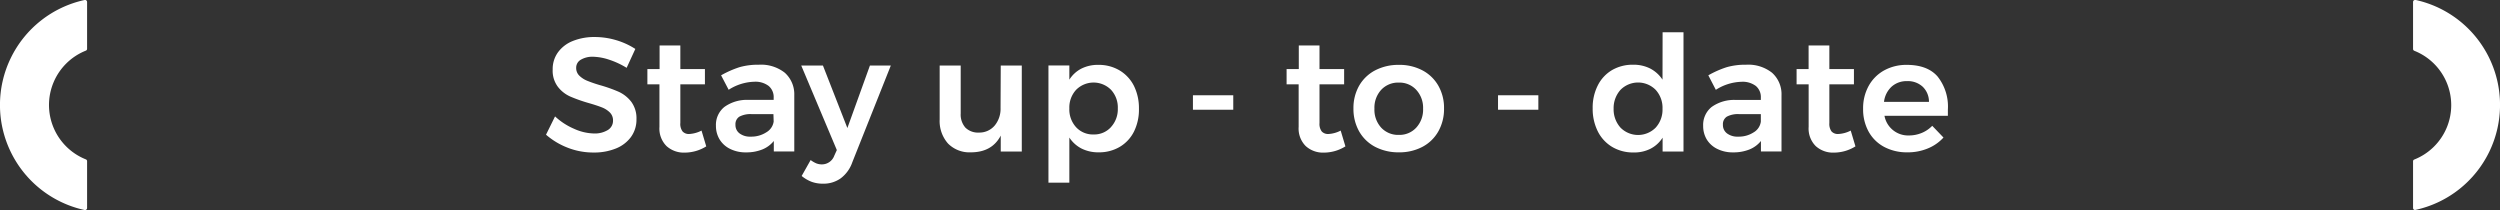
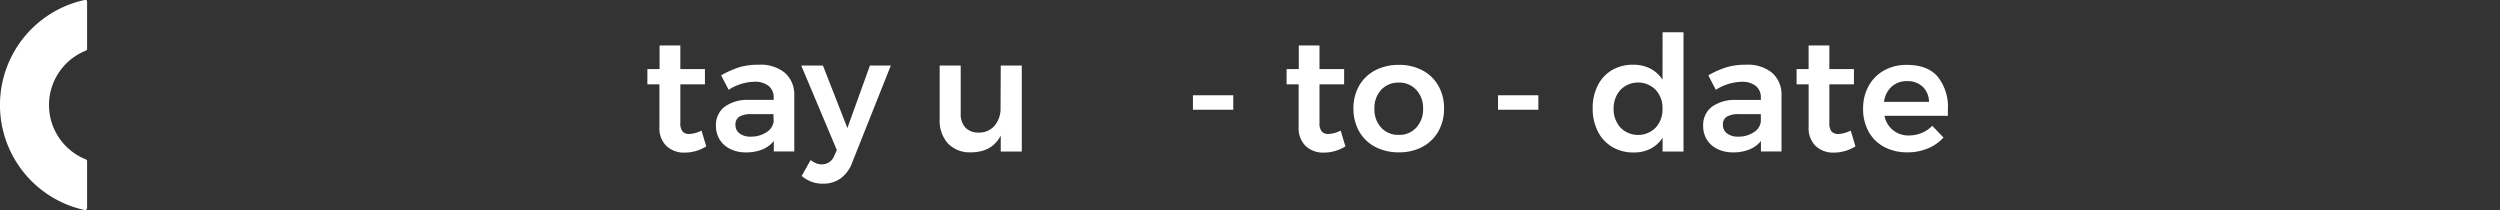
<svg xmlns="http://www.w3.org/2000/svg" viewBox="0 0 528.78 44.44">
  <rect x="0" y="0" width="528.78" height="44.44" fill="#333333" stroke="none" />
  <defs>
    <style>.cls-1{fill:#fff;}</style>
  </defs>
  <title>NEWSRecurso 9</title>
  <g id="Capa_2" data-name="Capa 2">
    <g id="info">
-       <path class="cls-1" d="M17.89,0a22.73,22.73,0,0,0,0,44.42H18a.39.39,0,0,0,.26-.09.42.42,0,0,0,.16-.32V34.09a.4.4,0,0,0-.26-.38,12.38,12.38,0,0,1,0-23,.4.4,0,0,0,.26-.38V.41a.42.42,0,0,0-.16-.32A.38.38,0,0,0,17.89,0Z" />
-       <path class="cls-1" d="M510.89,0h-.08a.44.44,0,0,0-.27.09.45.45,0,0,0-.15.33v9.93a.42.42,0,0,0,.26.39,12.37,12.37,0,0,1,0,23,.4.4,0,0,0-.26.38V44a.44.44,0,0,0,.15.32.41.41,0,0,0,.35.08,22.73,22.73,0,0,0,0-44.42Z" />
-       <path class="cls-1" d="M130.9,19.43a30.62,30.62,0,0,0-4-1.42,27.51,27.51,0,0,1-2.73-.94A5.15,5.15,0,0,1,122.53,16a2.24,2.24,0,0,1-.66-1.65,1.93,1.93,0,0,1,.95-1.7A4.8,4.8,0,0,1,125.4,12a11.6,11.6,0,0,1,3.39.61,17.13,17.13,0,0,1,3.75,1.74l1.84-4a15.68,15.68,0,0,0-4-1.84,15.91,15.91,0,0,0-4.57-.68,12.14,12.14,0,0,0-4.68.85,7.08,7.08,0,0,0-3.12,2.4,6,6,0,0,0-1.11,3.62A5.62,5.62,0,0,0,118,18.36a6.78,6.78,0,0,0,2.62,2.06,32.49,32.49,0,0,0,3.94,1.39c1.18.34,2.11.65,2.79.92A4.9,4.9,0,0,1,129,23.8a2.31,2.31,0,0,1,.66,1.69,2.27,2.27,0,0,1-1.08,2,5.32,5.32,0,0,1-3,.74,10.7,10.7,0,0,1-4.18-1,13.86,13.86,0,0,1-4-2.61l-1.91,3.87a15.41,15.41,0,0,0,4.63,2.77,14.81,14.81,0,0,0,5.44,1,12.16,12.16,0,0,0,4.7-.85A7.3,7.3,0,0,0,133.44,29a6.22,6.22,0,0,0,1.18-3.79,5.85,5.85,0,0,0-1.09-3.67A7.13,7.13,0,0,0,130.9,19.43Z" />
+       <path class="cls-1" d="M17.89,0a22.73,22.73,0,0,0,0,44.42H18a.39.39,0,0,0,.26-.09.42.42,0,0,0,.16-.32V34.09a.4.4,0,0,0-.26-.38,12.38,12.38,0,0,1,0-23,.4.4,0,0,0,.26-.38V.41A.38.38,0,0,0,17.89,0Z" />
      <path class="cls-1" d="M145.8,28.34a1.78,1.78,0,0,1-1.42-.53A2.62,2.62,0,0,1,143.9,26V17.84h5.2V14.61h-5.2v-5h-4.39v5h-2.58l0,3.23h2.55v9a5.23,5.23,0,0,0,1.5,4.06,5.45,5.45,0,0,0,3.84,1.38,8.66,8.66,0,0,0,4.56-1.32l-1-3.34A6.37,6.37,0,0,1,145.8,28.34Z" />
      <path class="cls-1" d="M166,15.39a8.09,8.09,0,0,0-5.49-1.7,14.34,14.34,0,0,0-4.1.52,20.87,20.87,0,0,0-3.89,1.72l1.6,3.06a10.52,10.52,0,0,1,5.4-1.7,4.63,4.63,0,0,1,3.06.89,3.06,3.06,0,0,1,1.06,2.48v.47h-5.31a8.17,8.17,0,0,0-5.1,1.48,4.86,4.86,0,0,0-1.8,4,5.49,5.49,0,0,0,.78,2.89,5.34,5.34,0,0,0,2.23,2,7.28,7.28,0,0,0,3.35.73,9,9,0,0,0,3.43-.61,6,6,0,0,0,2.45-1.8v2.21H168l0-11.9A6.1,6.1,0,0,0,166,15.39Zm-2.36,10.33A3.16,3.16,0,0,1,162.06,28a5.81,5.81,0,0,1-3.27.9,3.68,3.68,0,0,1-2.36-.68,2.19,2.19,0,0,1-.87-1.83,1.88,1.88,0,0,1,.83-1.72,5,5,0,0,1,2.61-.53h4.59Z" />
      <path class="cls-1" d="M179.23,27.08l-5.17-13.22h-4.59L177,31.74l-.54,1.19a2.79,2.79,0,0,1-2.65,1.84,3.19,3.19,0,0,1-1.16-.22,5.71,5.71,0,0,1-1.19-.7l-1.9,3.37a7.65,7.65,0,0,0,2.12,1.24,6.94,6.94,0,0,0,2.4.39,6.22,6.22,0,0,0,3.75-1.14,7.16,7.16,0,0,0,2.44-3.38l8.15-20.47H184Z" />
      <path class="cls-1" d="M211.63,22.83a5.55,5.55,0,0,1-1.23,3.71,4.23,4.23,0,0,1-3.33,1.5A3.8,3.8,0,0,1,204.2,27a4.17,4.17,0,0,1-1-3V13.86h-4.45V25.25a7.17,7.17,0,0,0,1.76,5.1,6.36,6.36,0,0,0,4.83,1.87q4.48,0,6.33-3.54v3.37h4.45V13.86h-4.45Z" />
-       <path class="cls-1" d="M236.8,14.89a8.58,8.58,0,0,0-4.5-1.17,7.75,7.75,0,0,0-3.59.8,6.57,6.57,0,0,0-2.53,2.33v-3h-4.42V38.64h4.42V29.09a6.77,6.77,0,0,0,2.58,2.33,7.87,7.87,0,0,0,3.61.8,8.57,8.57,0,0,0,4.48-1.16,7.8,7.8,0,0,0,3-3.23A10.46,10.46,0,0,0,240.9,23a10.61,10.61,0,0,0-1.07-4.86A8,8,0,0,0,236.8,14.89Zm-1.82,12a4.77,4.77,0,0,1-3.67,1.55,4.82,4.82,0,0,1-3.7-1.53,5.57,5.57,0,0,1-1.43-4A5.5,5.5,0,0,1,227.61,19,5.2,5.2,0,0,1,235,19a5.5,5.5,0,0,1,1.43,3.94A5.57,5.57,0,0,1,235,26.86Z" />
      <rect class="cls-1" x="252.32" y="20.15" width="8.53" height="3.06" />
      <path class="cls-1" d="M281,28.34a1.8,1.8,0,0,1-1.43-.53,2.62,2.62,0,0,1-.48-1.78V17.84h5.21V14.61h-5.21v-5h-4.38v5h-2.58l0,3.23h2.55v9a5.23,5.23,0,0,0,1.5,4.06,5.42,5.42,0,0,0,3.84,1.38,8.65,8.65,0,0,0,4.55-1.32l-1-3.34A6.3,6.3,0,0,1,281,28.34Z" />
      <path class="cls-1" d="M300.86,14.88a10.4,10.4,0,0,0-5-1.16,10.62,10.62,0,0,0-5,1.16,8.37,8.37,0,0,0-3.38,3.24,9.53,9.53,0,0,0-1.21,4.82,9.68,9.68,0,0,0,1.21,4.86,8.36,8.36,0,0,0,3.38,3.26,10.62,10.62,0,0,0,5,1.16,10.4,10.4,0,0,0,5-1.16,8.31,8.31,0,0,0,3.36-3.26,9.58,9.58,0,0,0,1.21-4.86,9.43,9.43,0,0,0-1.21-4.82A8.32,8.32,0,0,0,300.86,14.88ZM299.55,27a4.8,4.8,0,0,1-3.67,1.53A4.88,4.88,0,0,1,292.14,27a5.6,5.6,0,0,1-1.43-4,5.59,5.59,0,0,1,1.43-4,4.88,4.88,0,0,1,3.74-1.53A4.8,4.8,0,0,1,299.55,19,5.59,5.59,0,0,1,301,23,5.6,5.6,0,0,1,299.55,27Z" />
      <rect class="cls-1" x="316.85" y="20.15" width="8.53" height="3.06" />
      <path class="cls-1" d="M351.64,16.85a7,7,0,0,0-2.59-2.35,7.78,7.78,0,0,0-3.64-.81,8.65,8.65,0,0,0-4.47,1.15,7.84,7.84,0,0,0-3,3.25,10.33,10.33,0,0,0-1.07,4.81,10.62,10.62,0,0,0,1.08,4.88,8,8,0,0,0,3.05,3.3,8.65,8.65,0,0,0,4.54,1.17,7.59,7.59,0,0,0,3.58-.8,6.59,6.59,0,0,0,2.54-2.33v2.93h4.42V6.82h-4.42ZM350.19,27a5.23,5.23,0,0,1-7.43,0,5.77,5.77,0,0,1-1.46-4,5.77,5.77,0,0,1,1.46-4,5.23,5.23,0,0,1,7.43,0,5.62,5.62,0,0,1,1.45,4A5.63,5.63,0,0,1,350.19,27Z" />
      <path class="cls-1" d="M374.81,15.39a8.09,8.09,0,0,0-5.49-1.7,14.34,14.34,0,0,0-4.1.52,20.59,20.59,0,0,0-3.89,1.72L362.92,19a10.56,10.56,0,0,1,5.41-1.7,4.63,4.63,0,0,1,3.06.89,3.06,3.06,0,0,1,1.05,2.48v.47h-5.3a8.17,8.17,0,0,0-5.1,1.48,4.86,4.86,0,0,0-1.8,4A5.49,5.49,0,0,0,361,29.5a5.34,5.34,0,0,0,2.23,2,7.27,7.27,0,0,0,3.34.73,9,9,0,0,0,3.44-.61,6,6,0,0,0,2.45-1.8v2.21h4.35l0-11.9A6.06,6.06,0,0,0,374.81,15.39Zm-2.37,10.33A3.1,3.1,0,0,1,370.91,28a5.75,5.75,0,0,1-3.26.9,3.66,3.66,0,0,1-2.36-.68,2.19,2.19,0,0,1-.87-1.83,1.88,1.88,0,0,1,.83-1.72,5,5,0,0,1,2.6-.53h4.59Z" />
      <path class="cls-1" d="M388.83,28.34a1.81,1.81,0,0,1-1.43-.53,2.67,2.67,0,0,1-.47-1.78V17.84h5.2V14.61h-5.2v-5h-4.39v5H380l0,3.23h2.55v9a5.23,5.23,0,0,0,1.5,4.06,5.43,5.43,0,0,0,3.84,1.38,8.68,8.68,0,0,0,4.56-1.32l-1-3.34A6.37,6.37,0,0,1,388.83,28.34Z" />
      <path class="cls-1" d="M403.32,13.72a9.72,9.72,0,0,0-4.8,1.17,8.37,8.37,0,0,0-3.28,3.29A9.74,9.74,0,0,0,394.07,23a9.75,9.75,0,0,0,1.15,4.81,8.08,8.08,0,0,0,3.28,3.25,10.16,10.16,0,0,0,4.92,1.16,11,11,0,0,0,4.33-.82,9.11,9.11,0,0,0,3.32-2.31l-2.38-2.48a6.53,6.53,0,0,1-2.23,1.51,7,7,0,0,1-2.67.53,5.08,5.08,0,0,1-5.2-4.15H412c0-.3,0-.74,0-1.33a10.2,10.2,0,0,0-2.19-7Q407.67,13.73,403.32,13.72Zm-4.83,7.82a5.16,5.16,0,0,1,1.61-3.21,4.7,4.7,0,0,1,3.25-1.17,4.62,4.62,0,0,1,3.33,1.19A4.4,4.4,0,0,1,408,21.54Z" />
    </g>
  </g>
</svg>